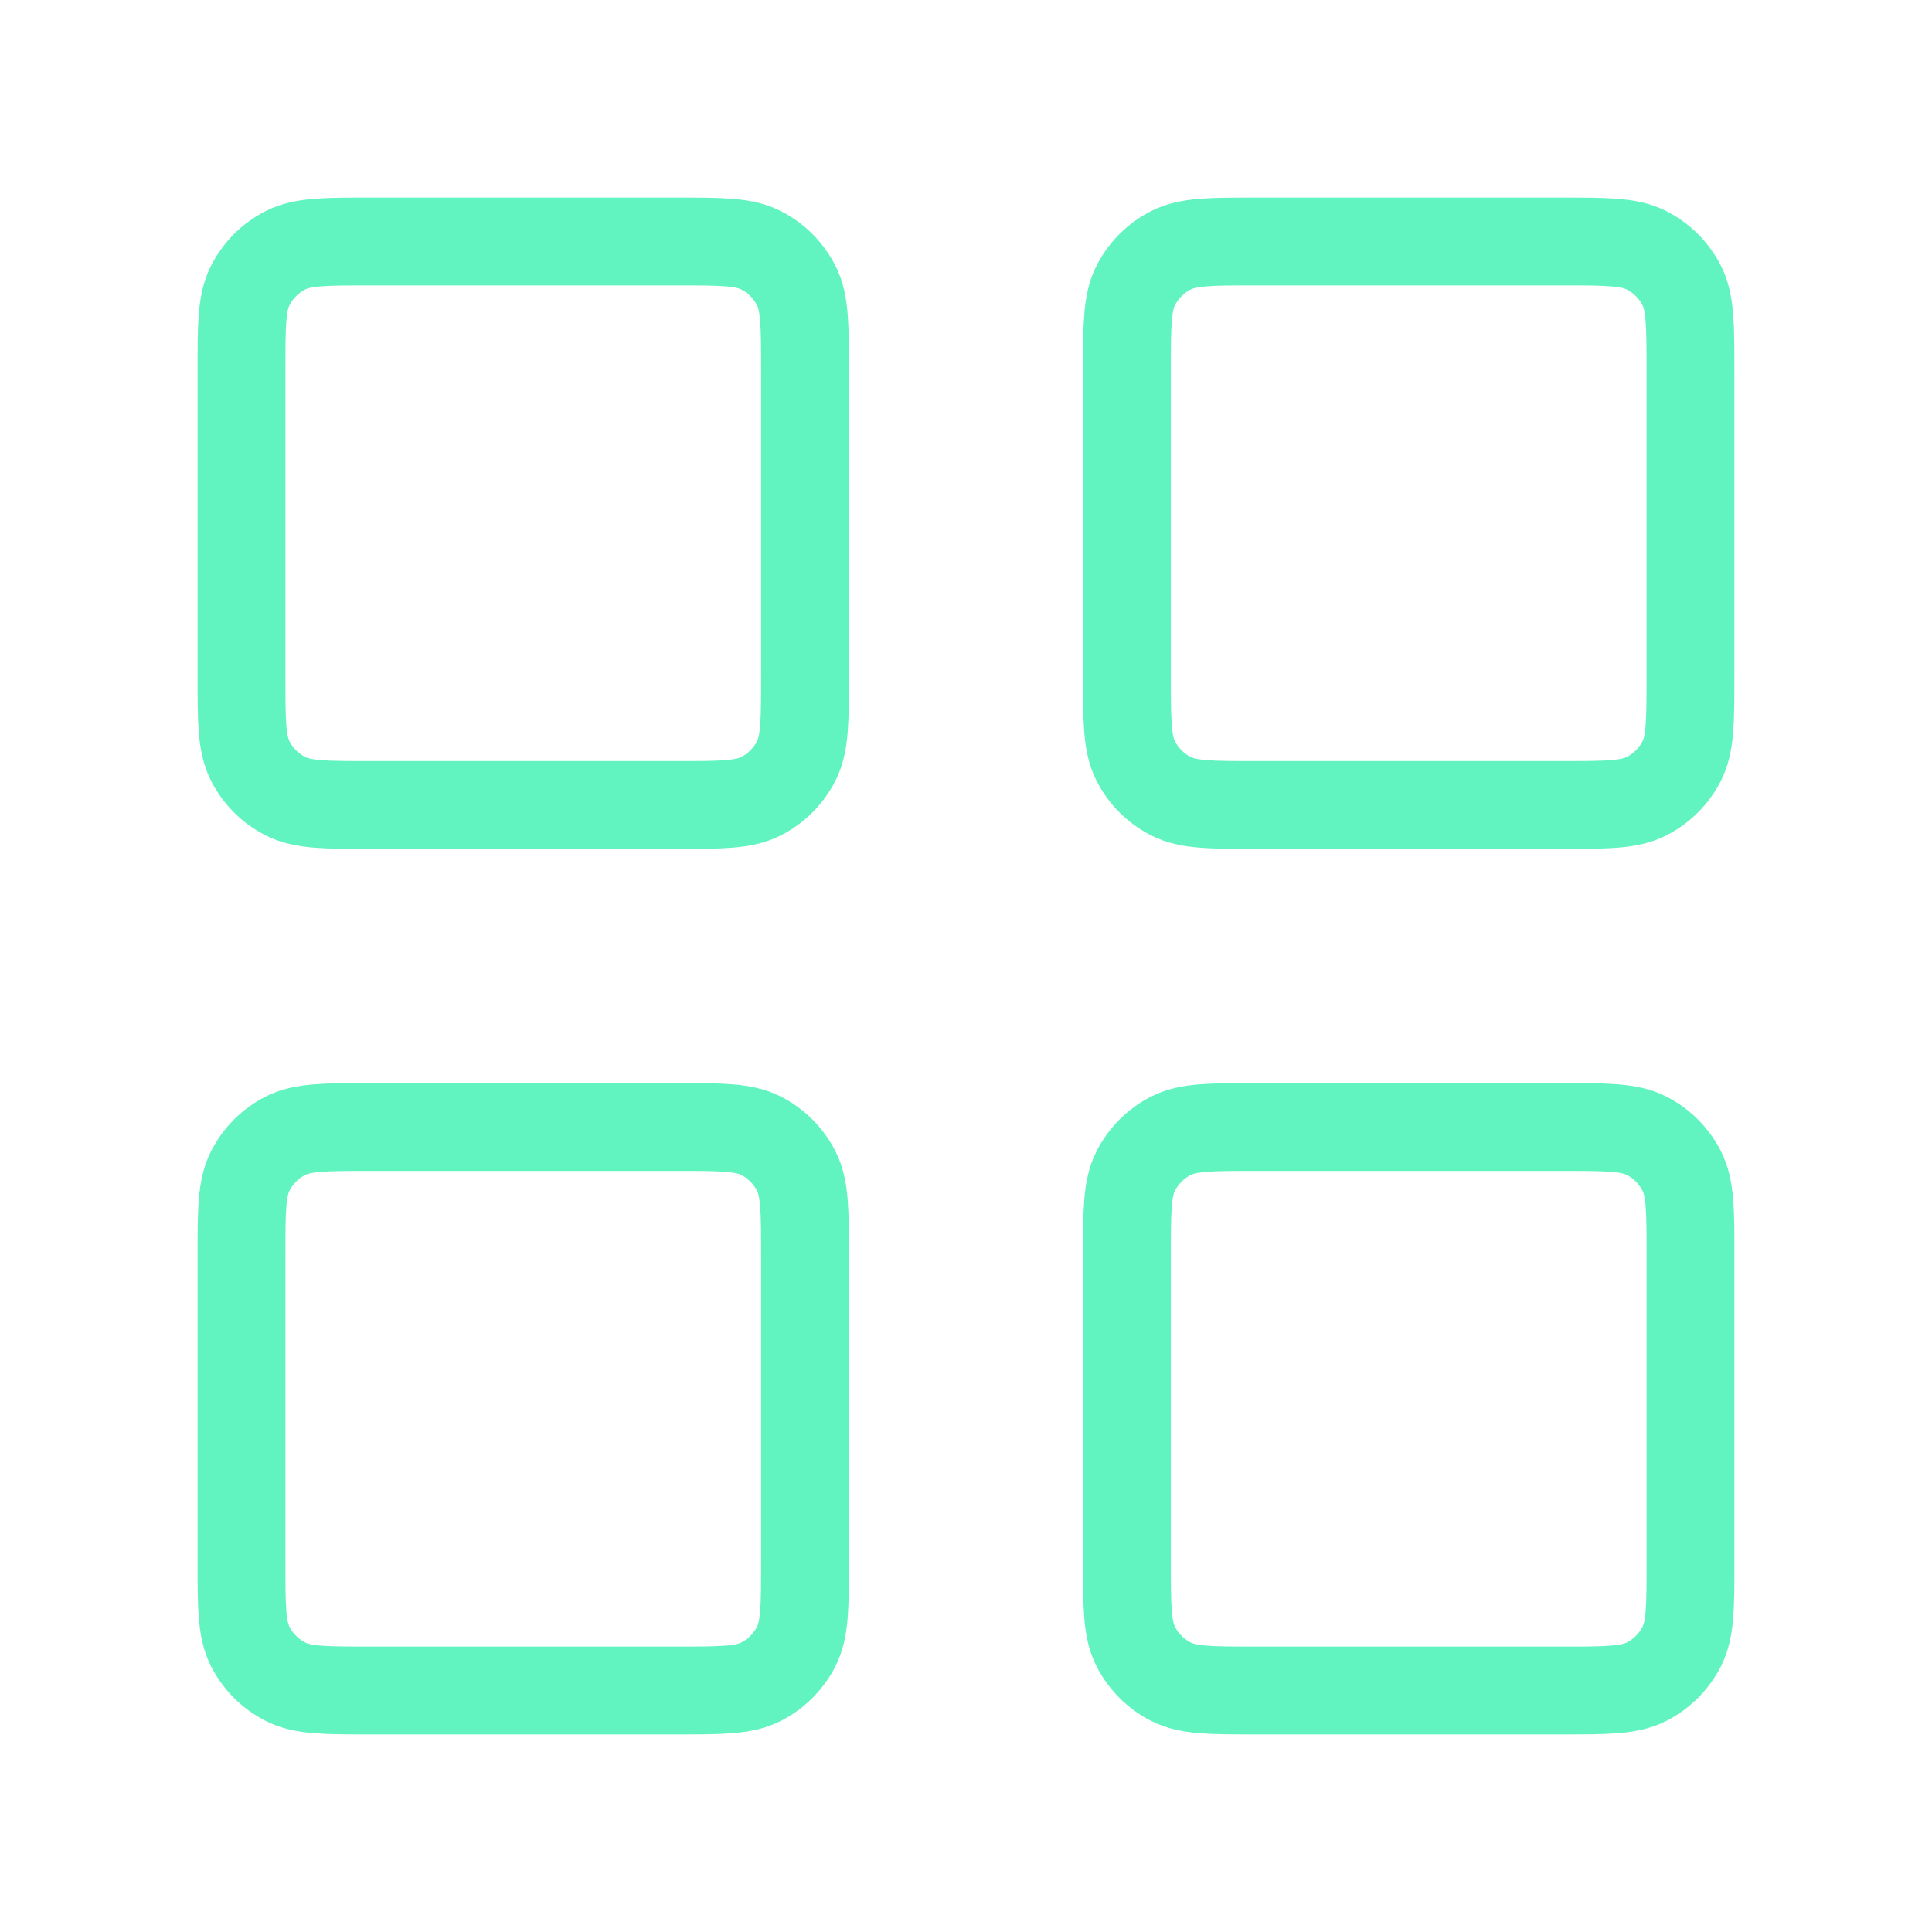
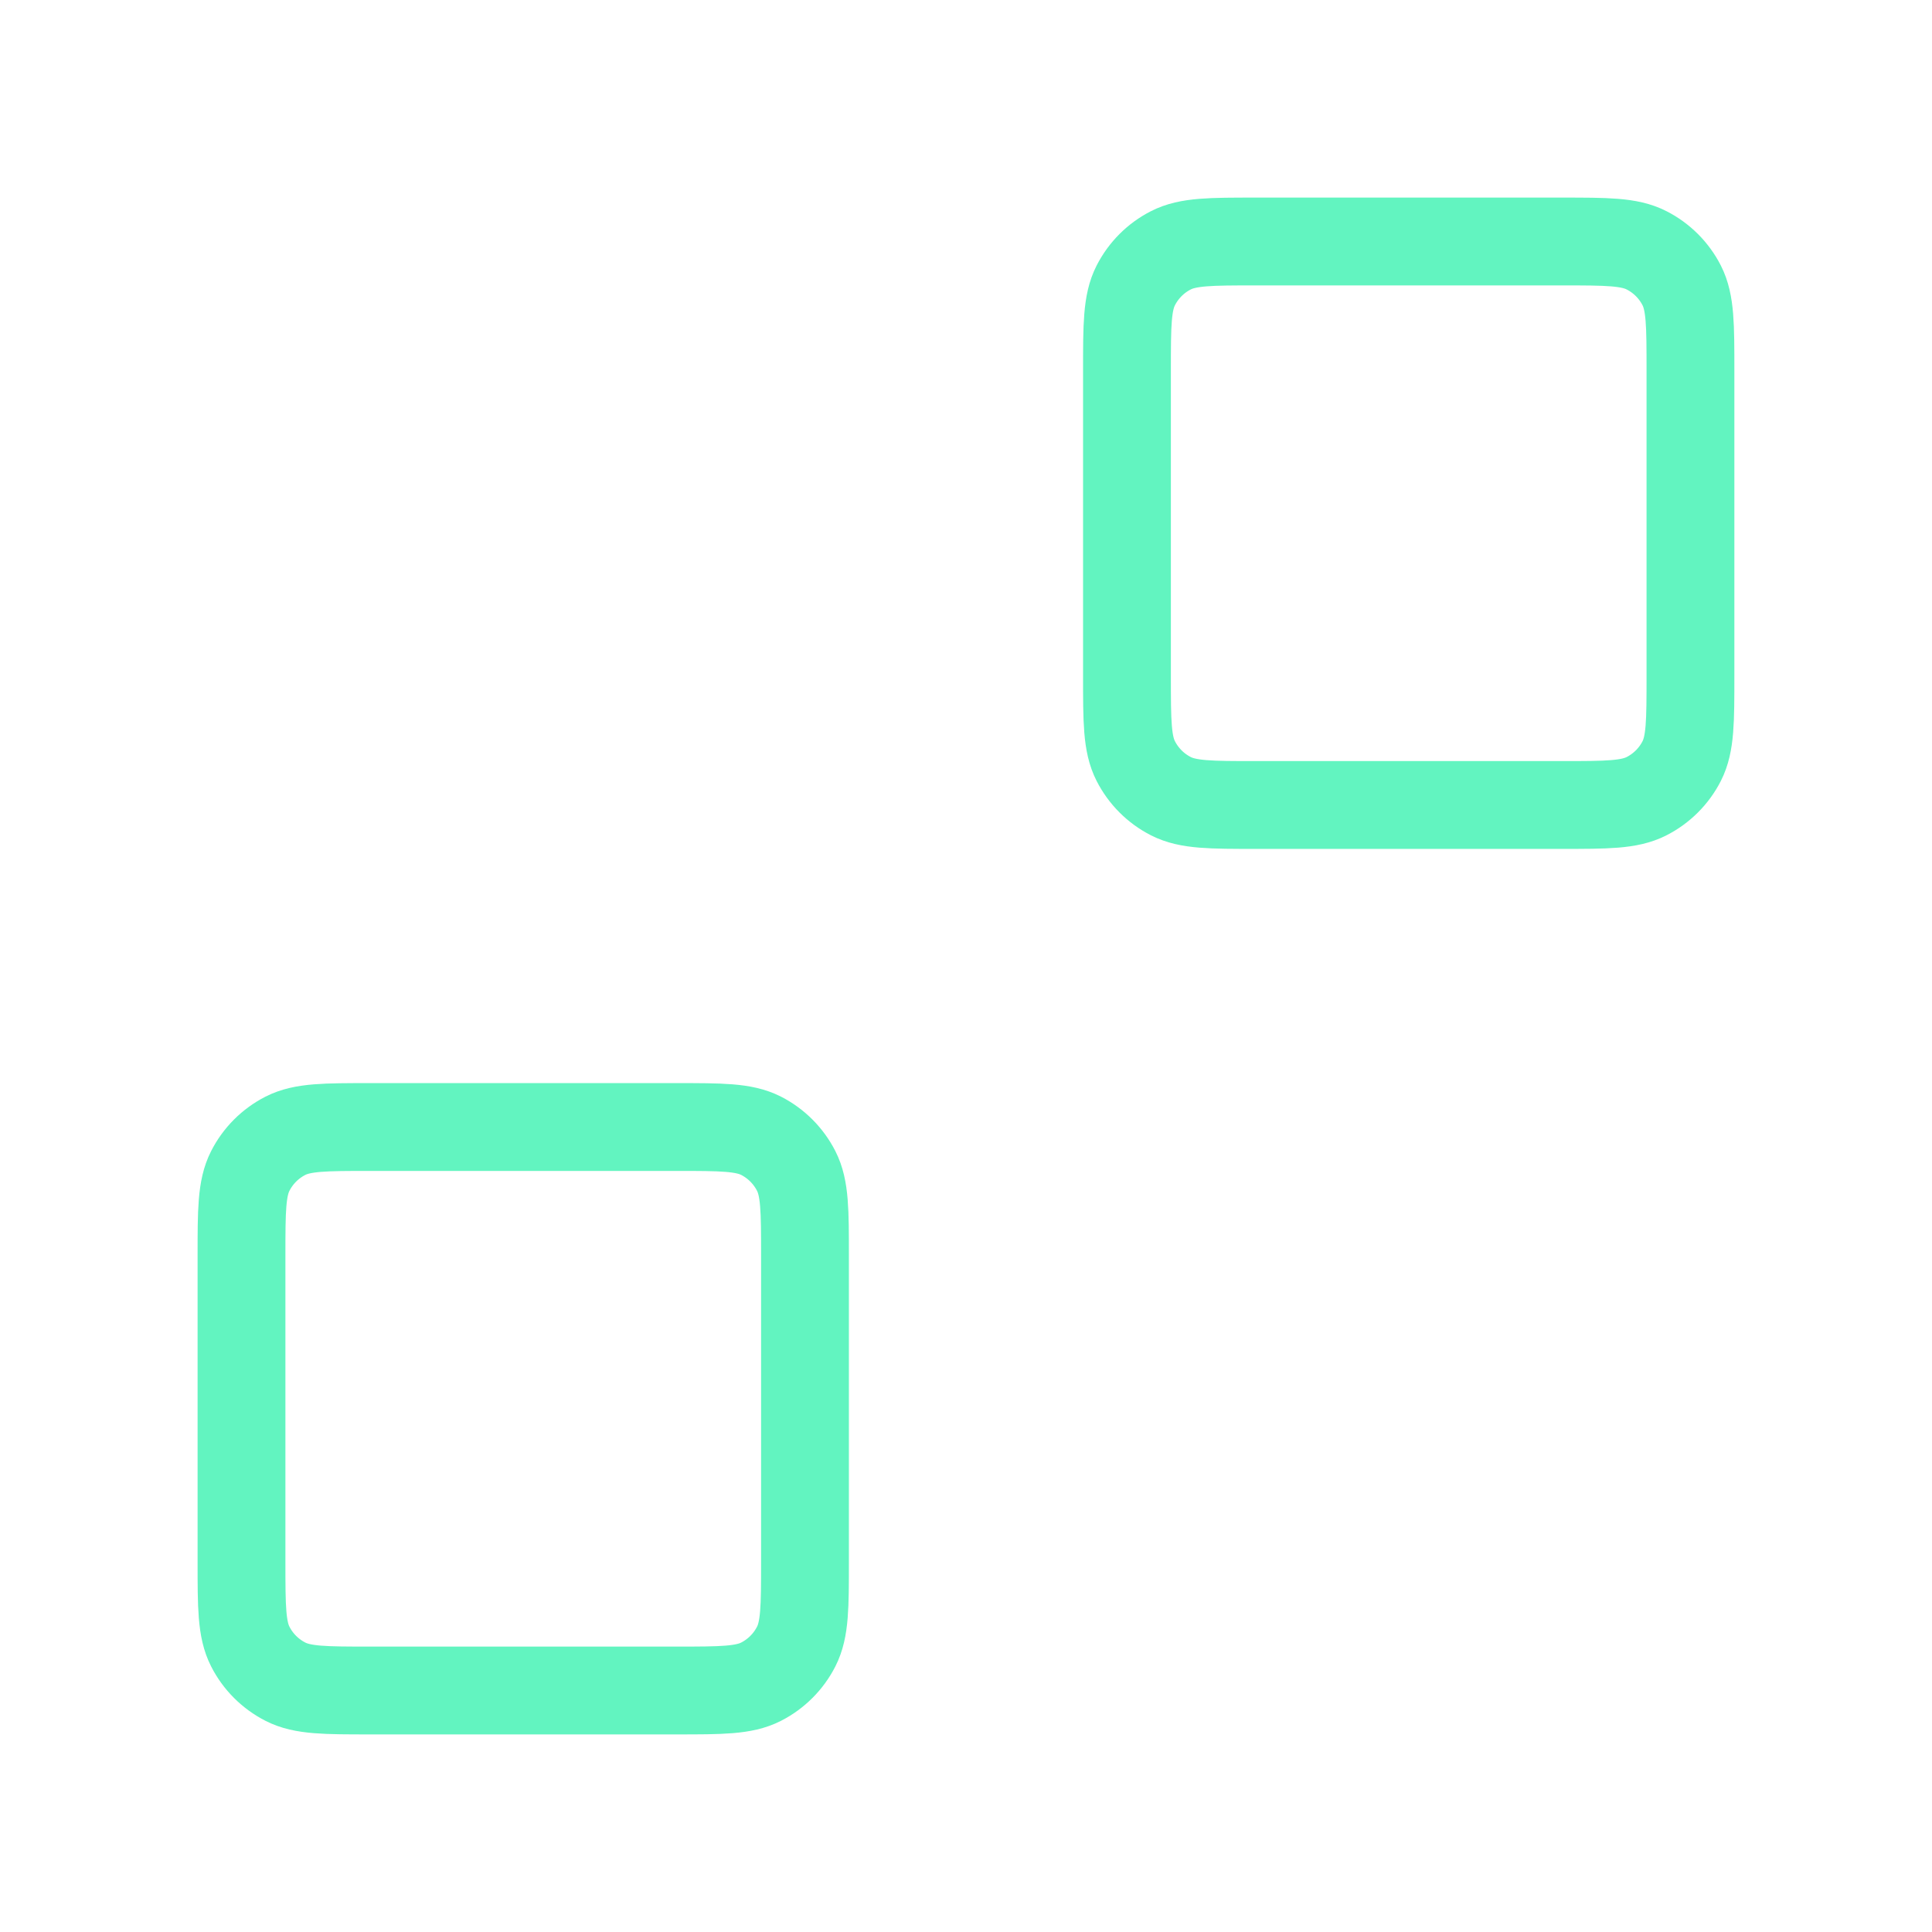
<svg xmlns="http://www.w3.org/2000/svg" width="44" height="44" viewBox="0 0 44 44" fill="none">
-   <path d="M15.4 5.5H8.433C7.406 5.5 6.893 5.5 6.501 5.7C6.156 5.875 5.875 6.156 5.7 6.501C5.5 6.893 5.5 7.406 5.5 8.433V15.4C5.5 16.427 5.5 16.94 5.7 17.332C5.875 17.677 6.156 17.958 6.501 18.133C6.893 18.333 7.406 18.333 8.433 18.333H15.4C16.427 18.333 16.94 18.333 17.332 18.133C17.677 17.958 17.957 17.677 18.133 17.332C18.333 16.94 18.333 16.427 18.333 15.4V8.433C18.333 7.406 18.333 6.893 18.133 6.501C17.957 6.156 17.677 5.875 17.332 5.7C16.94 5.5 16.427 5.5 15.4 5.5Z" stroke="#62F4C0" stroke-width="2" stroke-linecap="round" stroke-linejoin="round" />
-   <path d="M35.566 25.667H28.6C27.573 25.667 27.06 25.667 26.667 25.866C26.323 26.042 26.042 26.323 25.866 26.668C25.666 27.06 25.666 27.573 25.666 28.6V35.567C25.666 36.593 25.666 37.107 25.866 37.499C26.042 37.844 26.323 38.124 26.667 38.3C27.06 38.5 27.573 38.5 28.6 38.5H35.566C36.593 38.5 37.107 38.5 37.499 38.3C37.844 38.124 38.124 37.844 38.3 37.499C38.5 37.107 38.5 36.593 38.5 35.567V28.6C38.5 27.573 38.5 27.06 38.3 26.668C38.124 26.323 37.844 26.042 37.499 25.866C37.107 25.667 36.593 25.667 35.566 25.667Z" stroke="#62F4C0" stroke-width="2" stroke-linecap="round" stroke-linejoin="round" />
  <path d="M15.4 25.667H8.433C7.406 25.667 6.893 25.667 6.501 25.866C6.156 26.042 5.875 26.323 5.7 26.668C5.5 27.06 5.5 27.573 5.5 28.6V35.567C5.5 36.593 5.5 37.107 5.7 37.499C5.875 37.844 6.156 38.124 6.501 38.3C6.893 38.5 7.406 38.5 8.433 38.5H15.4C16.427 38.5 16.94 38.5 17.332 38.3C17.677 38.124 17.957 37.844 18.133 37.499C18.333 37.107 18.333 36.593 18.333 35.567V28.6C18.333 27.573 18.333 27.06 18.133 26.668C17.957 26.323 17.677 26.042 17.332 25.866C16.94 25.667 16.427 25.667 15.4 25.667Z" stroke="#62F4C0" stroke-width="2" stroke-linecap="round" stroke-linejoin="round" />
  <path d="M35.566 5.5H28.599C27.573 5.5 27.059 5.5 26.667 5.7C26.322 5.875 26.042 6.156 25.866 6.501C25.666 6.893 25.666 7.406 25.666 8.433V15.4C25.666 16.427 25.666 16.94 25.866 17.332C26.042 17.677 26.322 17.958 26.667 18.133C27.059 18.333 27.573 18.333 28.599 18.333H35.566C36.593 18.333 37.106 18.333 37.498 18.133C37.843 17.958 38.124 17.677 38.3 17.332C38.499 16.94 38.499 16.427 38.499 15.4V8.433C38.499 7.406 38.499 6.893 38.3 6.501C38.124 6.156 37.843 5.875 37.498 5.7C37.106 5.5 36.593 5.5 35.566 5.5Z" stroke="#62F4C0" stroke-width="2" stroke-linecap="round" stroke-linejoin="round" />
</svg>